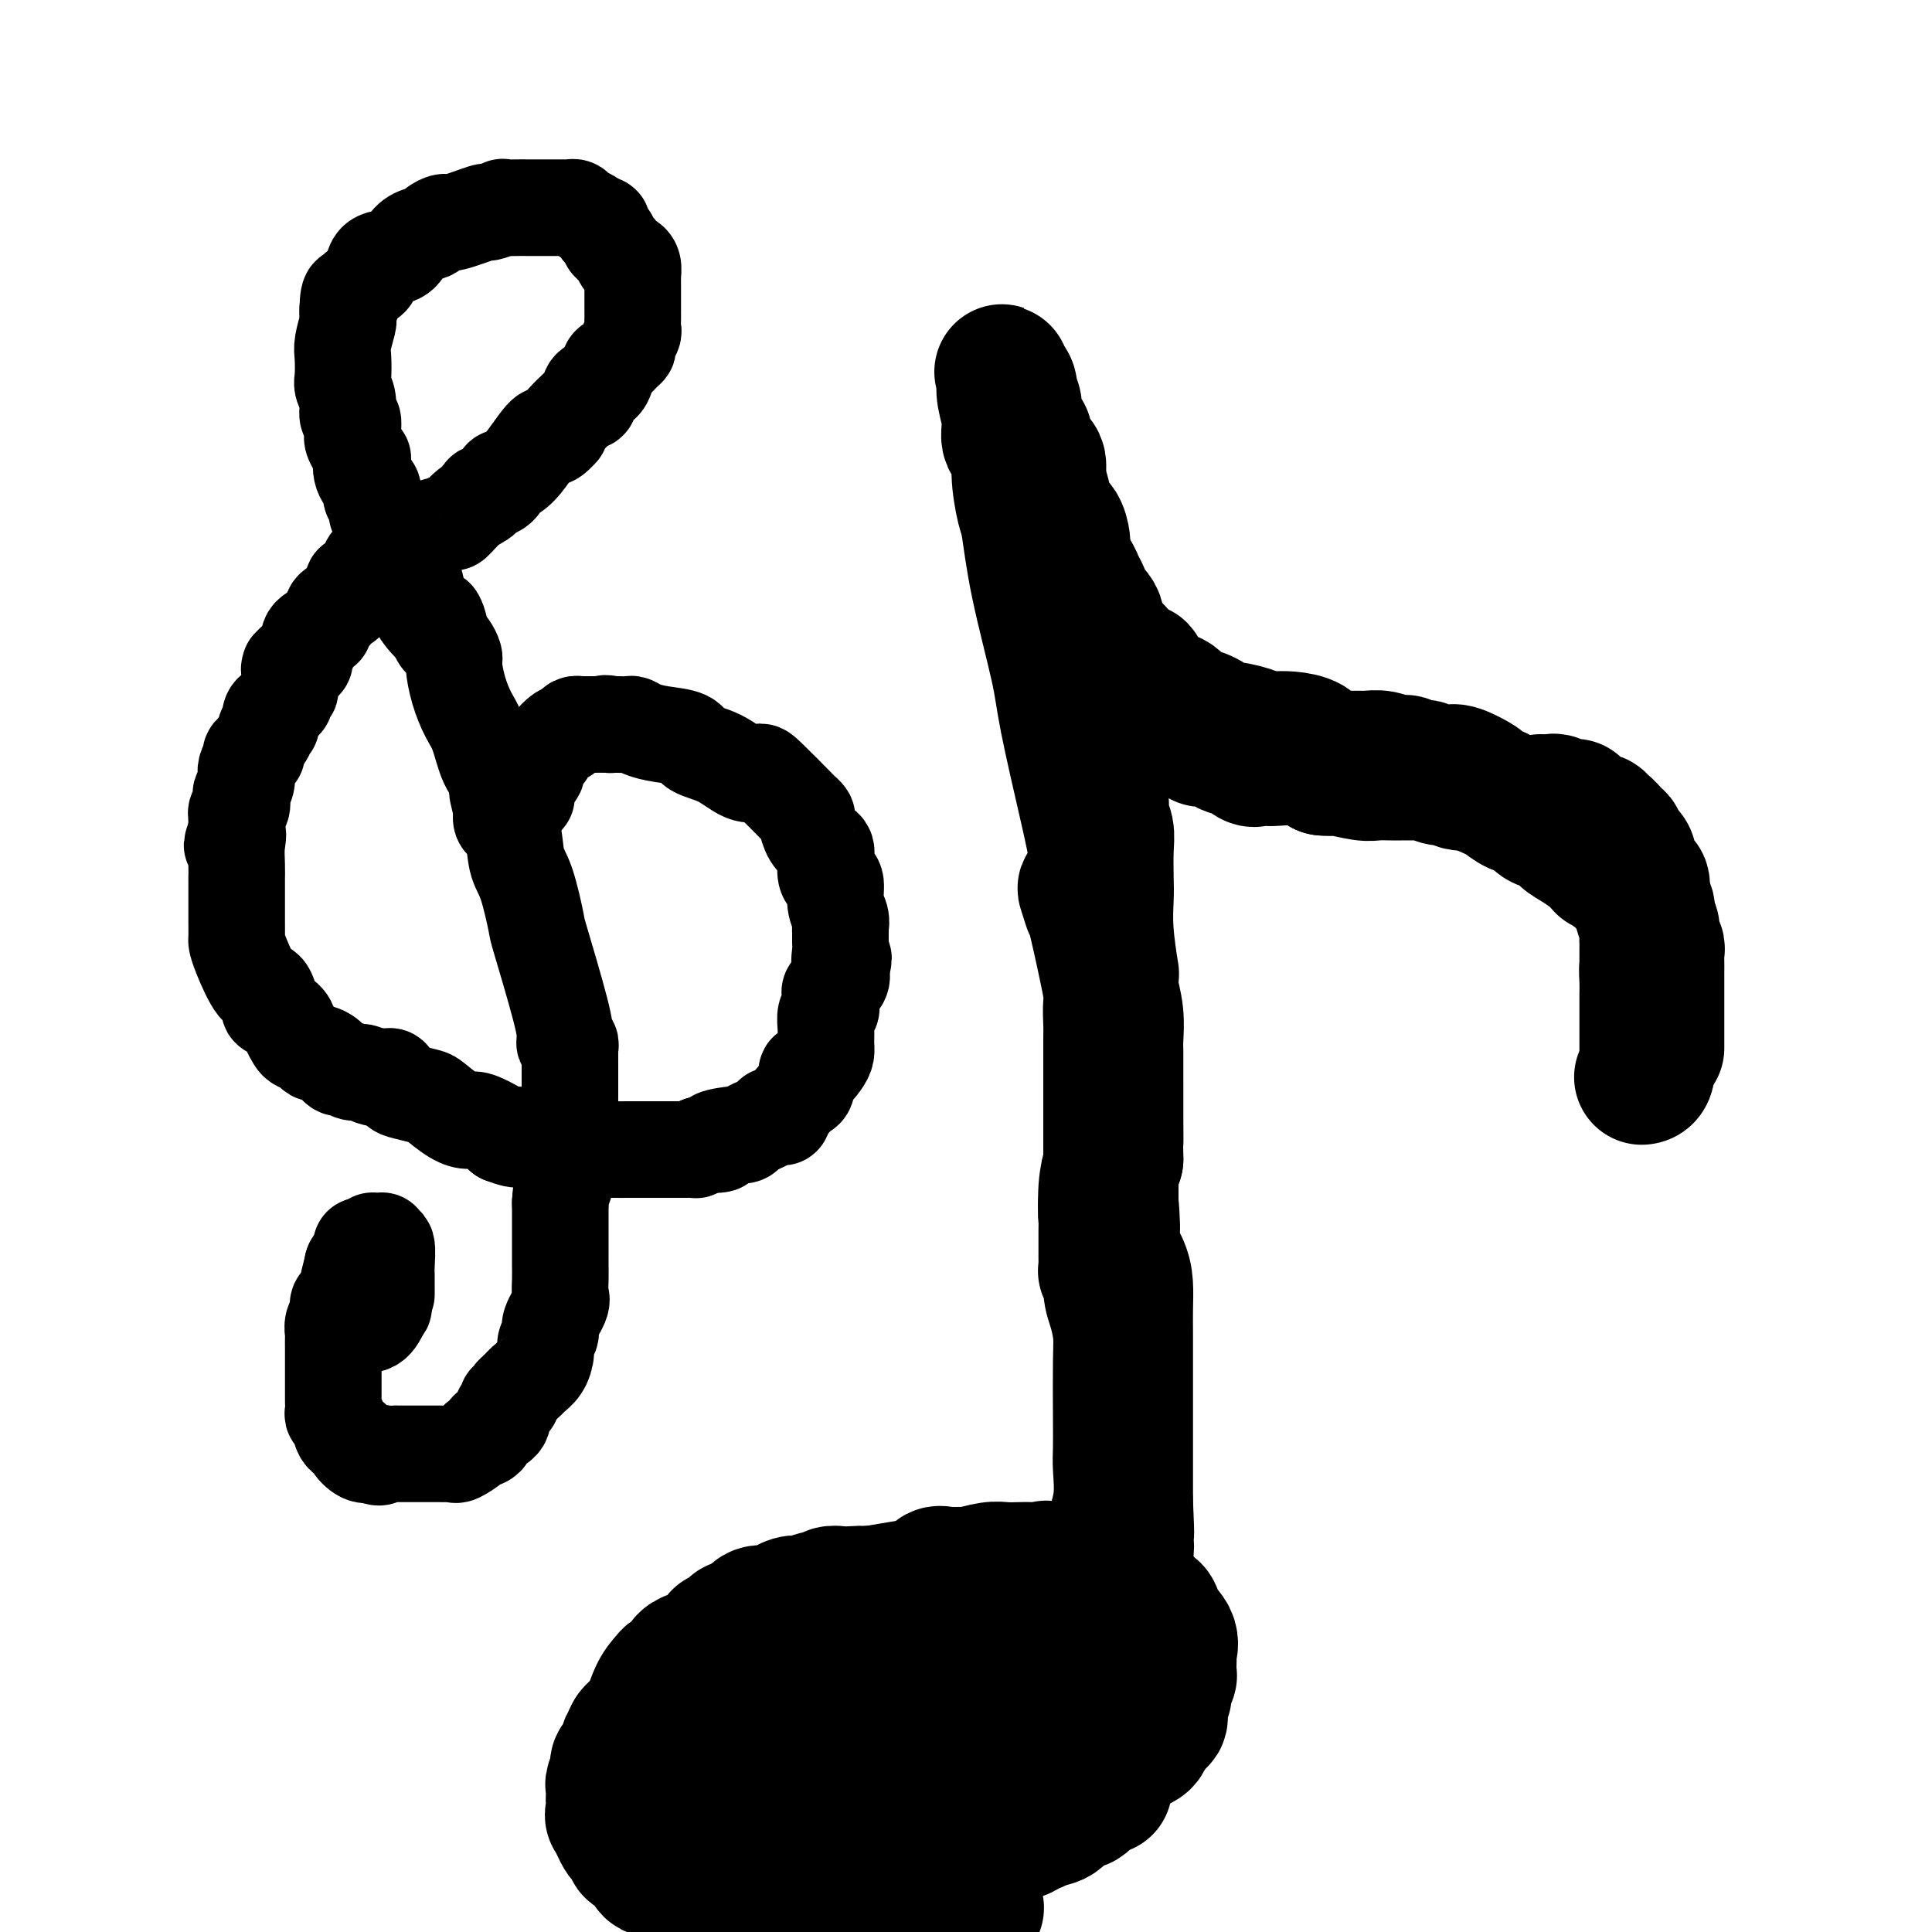
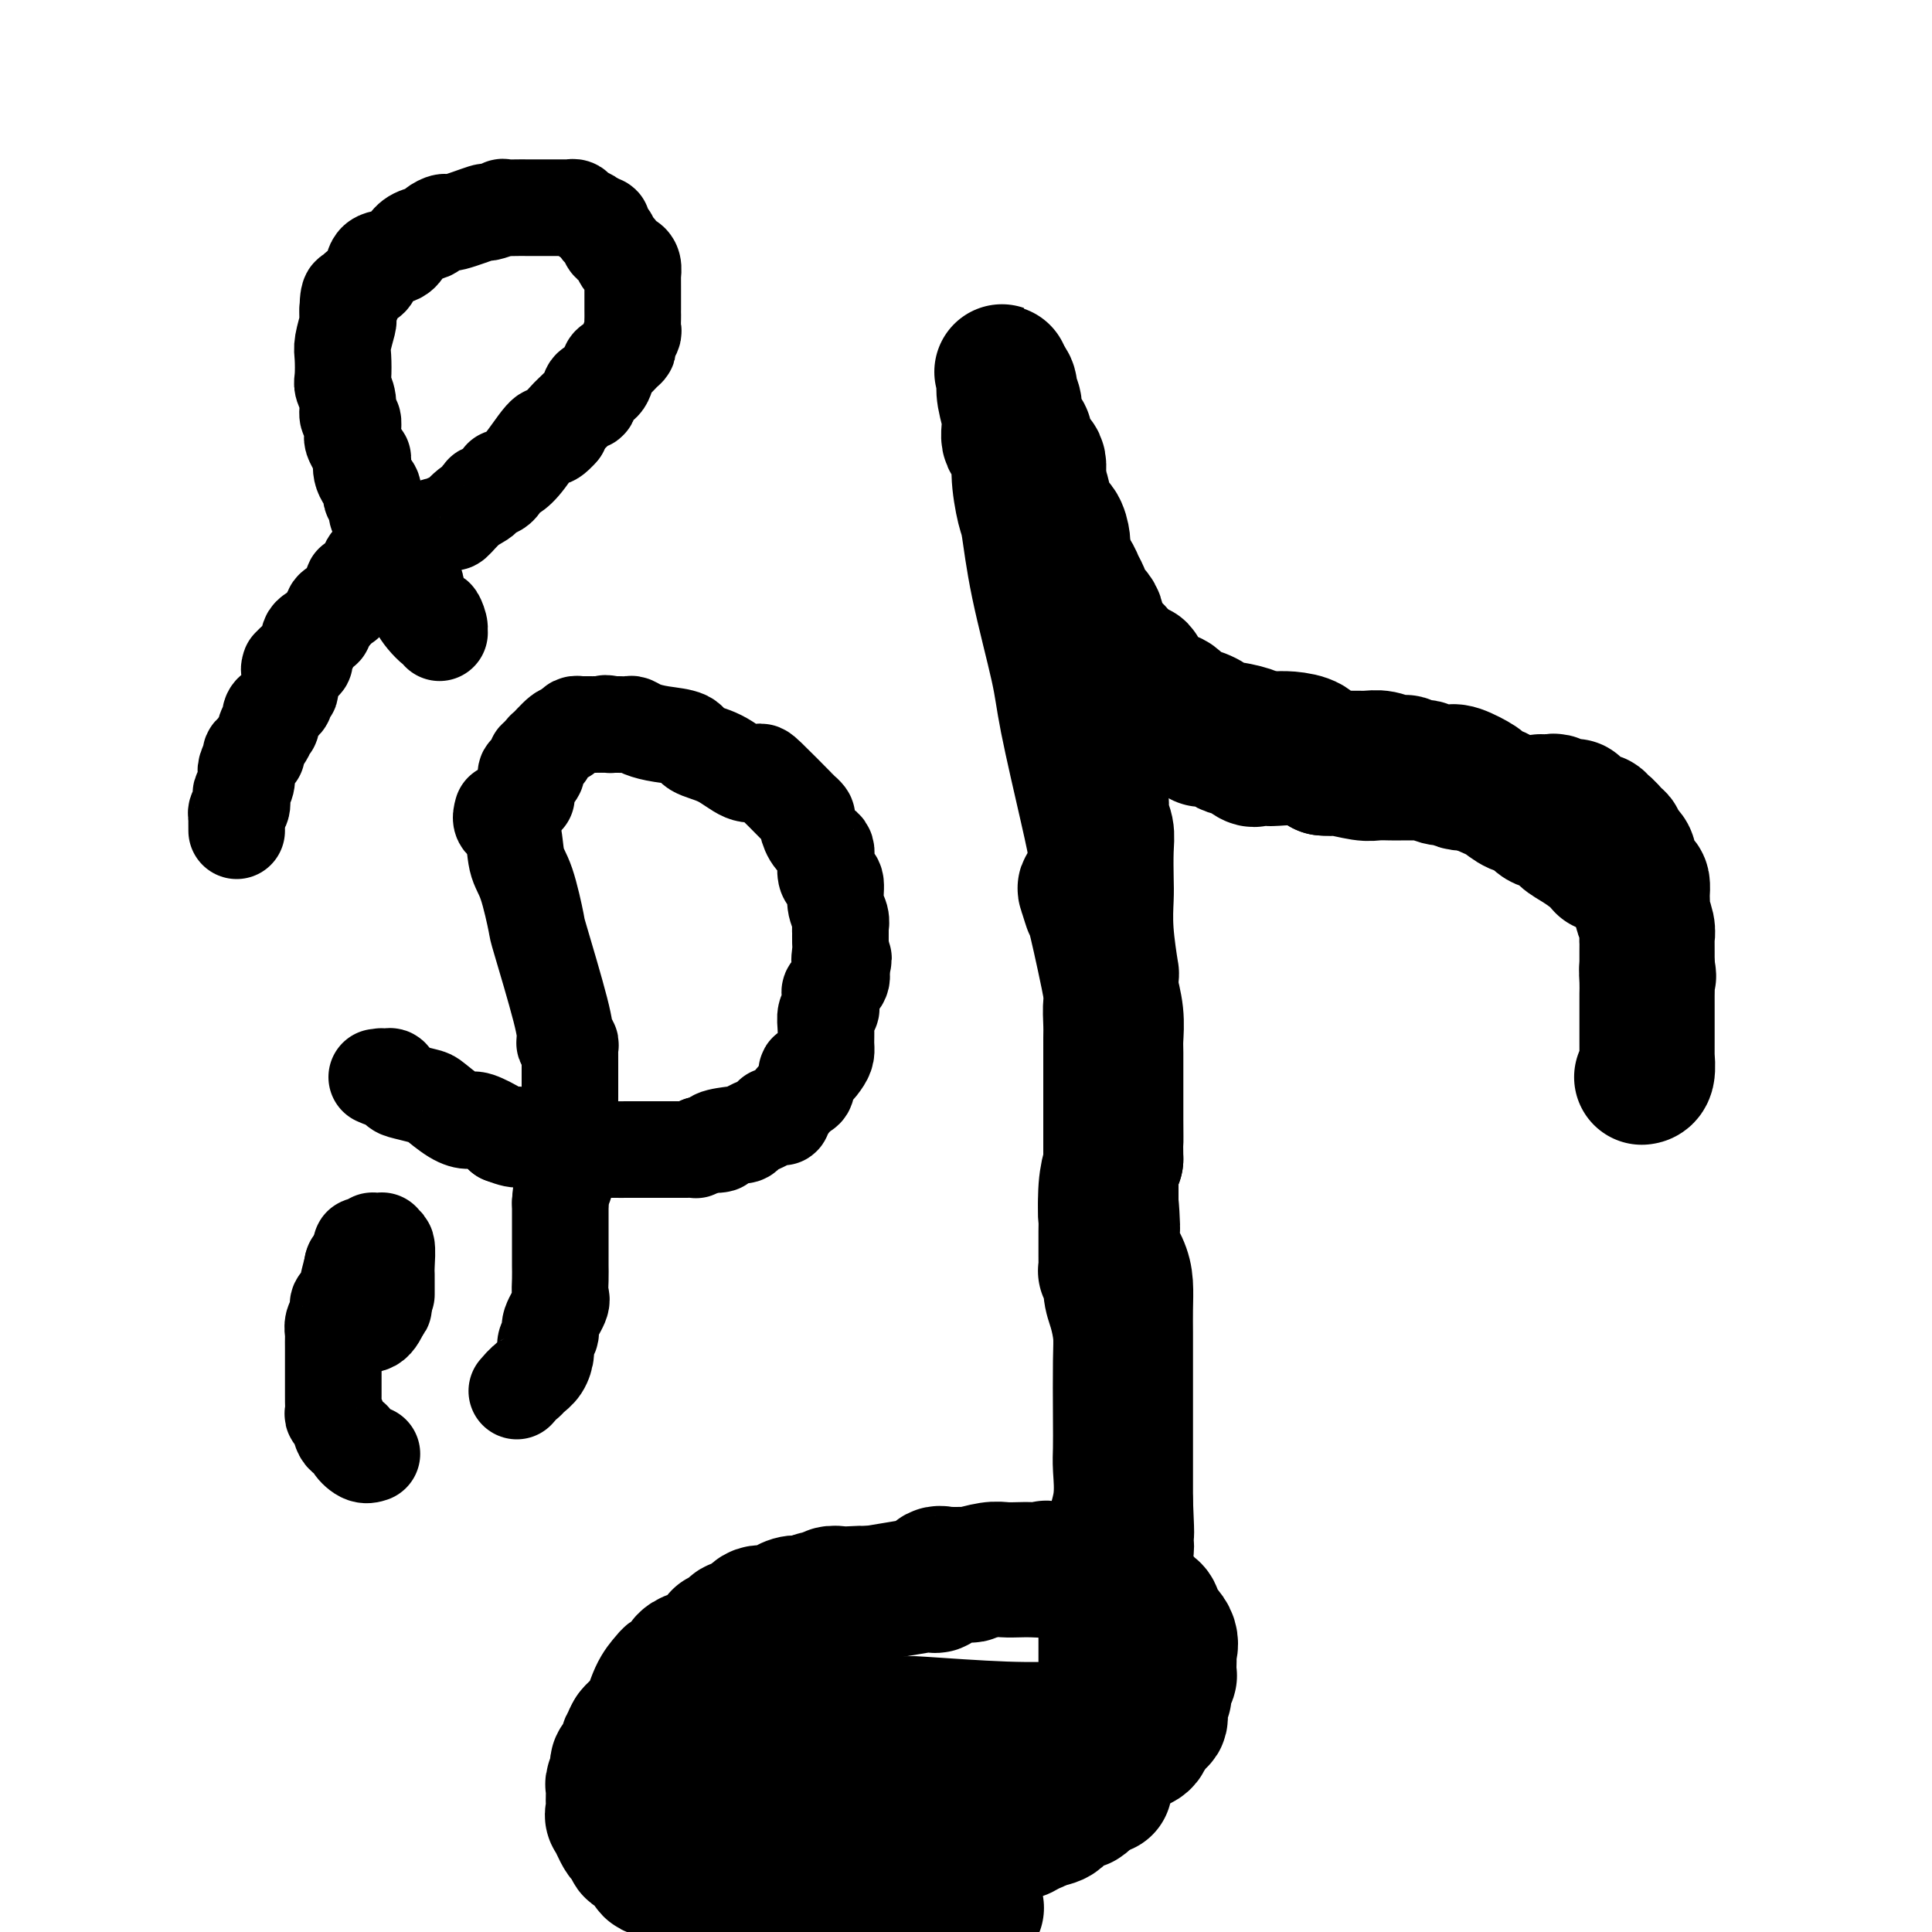
<svg xmlns="http://www.w3.org/2000/svg" viewBox="0 0 400 400" version="1.1">
  <g fill="none" stroke="#000000" stroke-width="28" stroke-linecap="round" stroke-linejoin="round">
-     <path d="M343,217c-0.000,-0.163 -0.000,-0.325 0,-1c0.000,-0.675 0.000,-1.862 0,-3c-0.000,-1.138 -0.000,-2.226 0,-3c0.000,-0.774 0.000,-1.232 0,-2c-0.000,-0.768 -0.000,-1.845 0,-3c0.000,-1.155 0.001,-2.389 0,-3c-0.001,-0.611 -0.004,-0.600 0,-1c0.004,-0.400 0.016,-1.210 0,-2c-0.016,-0.790 -0.061,-1.558 0,-2c0.061,-0.442 0.226,-0.556 0,-1c-0.226,-0.444 -0.844,-1.218 -1,-2c-0.156,-0.782 0.152,-1.572 0,-2c-0.152,-0.428 -0.762,-0.495 -1,-1c-0.238,-0.505 -0.105,-1.449 0,-2c0.105,-0.551 0.182,-0.711 0,-1c-0.182,-0.289 -0.623,-0.709 -1,-1c-0.377,-0.291 -0.692,-0.455 -1,-1c-0.308,-0.545 -0.610,-1.472 -1,-2c-0.390,-0.528 -0.867,-0.657 -1,-1c-0.133,-0.343 0.080,-0.900 0,-1c-0.080,-0.100 -0.451,0.257 -1,0c-0.549,-0.257 -1.274,-1.129 -2,-2" />
    <path d="M334,180c-1.838,-2.683 -1.933,-1.391 -2,-1c-0.067,0.391 -0.105,-0.118 -1,-1c-0.895,-0.882 -2.648,-2.138 -4,-3c-1.352,-0.862 -2.304,-1.329 -3,-2c-0.696,-0.671 -1.135,-1.546 -2,-2c-0.865,-0.454 -2.157,-0.489 -3,-1c-0.843,-0.511 -1.239,-1.499 -2,-2c-0.761,-0.501 -1.889,-0.514 -3,-1c-1.111,-0.486 -2.206,-1.444 -3,-2c-0.794,-0.556 -1.287,-0.710 -2,-1c-0.713,-0.290 -1.645,-0.718 -2,-1c-0.355,-0.282 -0.131,-0.419 -1,-1c-0.869,-0.581 -2.830,-1.606 -4,-2c-1.170,-0.394 -1.548,-0.157 -2,0c-0.452,0.157 -0.976,0.235 -2,0c-1.024,-0.235 -2.546,-0.781 -3,-1c-0.454,-0.219 0.160,-0.110 0,0c-0.160,0.110 -1.096,0.222 -2,0c-0.904,-0.222 -1.778,-0.777 -2,-1c-0.222,-0.223 0.208,-0.112 0,0c-0.208,0.112 -1.054,0.227 -2,0c-0.946,-0.227 -1.990,-0.795 -3,-1c-1.010,-0.205 -1.984,-0.047 -3,0c-1.016,0.047 -2.074,-0.015 -3,0c-0.926,0.015 -1.719,0.109 -3,0c-1.281,-0.109 -3.050,-0.422 -4,-1c-0.950,-0.578 -1.079,-1.423 -2,-2c-0.921,-0.577 -2.633,-0.886 -4,-1c-1.367,-0.114 -2.391,-0.033 -3,0c-0.609,0.033 -0.805,0.016 -1,0" />
    <path d="M263,153c-6.719,-1.241 -4.018,-0.845 -4,-1c0.018,-0.155 -2.647,-0.862 -4,-1c-1.353,-0.138 -1.392,0.291 -2,0c-0.608,-0.291 -1.784,-1.303 -3,-2c-1.216,-0.697 -2.472,-1.081 -3,-1c-0.528,0.081 -0.329,0.626 -1,0c-0.671,-0.626 -2.212,-2.425 -3,-3c-0.788,-0.575 -0.823,0.073 -1,0c-0.177,-0.073 -0.495,-0.868 -1,-1c-0.505,-0.132 -1.195,0.400 -2,0c-0.805,-0.400 -1.724,-1.731 -2,-2c-0.276,-0.269 0.091,0.526 0,0c-0.091,-0.526 -0.640,-2.372 -1,-3c-0.360,-0.628 -0.531,-0.036 -1,0c-0.469,0.036 -1.234,-0.482 -2,-1" />
    <path d="M233,138c-2.361,-1.675 -1.264,-0.863 -1,-1c0.264,-0.137 -0.305,-1.223 -1,-2c-0.695,-0.777 -1.514,-1.246 -2,-2c-0.486,-0.754 -0.637,-1.793 -1,-2c-0.363,-0.207 -0.937,0.418 -1,0c-0.063,-0.418 0.386,-1.879 0,-3c-0.386,-1.121 -1.608,-1.900 -2,-2c-0.392,-0.100 0.047,0.480 0,0c-0.047,-0.480 -0.580,-2.020 -1,-3c-0.420,-0.980 -0.727,-1.400 -1,-2c-0.273,-0.600 -0.511,-1.380 -1,-2c-0.489,-0.620 -1.227,-1.079 -2,-3c-0.773,-1.921 -1.580,-5.305 -2,-7c-0.420,-1.695 -0.452,-1.701 -1,-2c-0.548,-0.299 -1.613,-0.893 -2,-2c-0.387,-1.107 -0.097,-2.728 0,-4c0.097,-1.272 0.001,-2.194 0,-3c-0.001,-0.806 0.092,-1.497 0,-2c-0.092,-0.503 -0.368,-0.817 -1,-1c-0.632,-0.183 -1.618,-0.235 -2,-1c-0.382,-0.765 -0.159,-2.245 0,-3c0.159,-0.755 0.254,-0.786 0,-1c-0.254,-0.214 -0.856,-0.612 -1,-1c-0.144,-0.388 0.172,-0.768 0,-1c-0.172,-0.232 -0.830,-0.318 -1,-1c-0.170,-0.682 0.148,-1.962 0,-3c-0.148,-1.038 -0.761,-1.835 -1,-2c-0.239,-0.165 -0.103,0.302 0,0c0.103,-0.302 0.172,-1.372 0,-2c-0.172,-0.628 -0.586,-0.814 -1,-1" />
    <path d="M208,79c-1.088,-3.991 -0.308,-0.968 0,0c0.308,0.968 0.143,-0.118 0,0c-0.143,0.118 -0.263,1.441 0,3c0.263,1.559 0.911,3.352 1,5c0.089,1.648 -0.380,3.149 0,4c0.380,0.851 1.608,1.053 2,2c0.392,0.947 -0.053,2.639 0,5c0.053,2.361 0.603,5.389 1,7c0.397,1.611 0.641,1.803 1,4c0.359,2.197 0.832,6.397 2,12c1.168,5.603 3.031,12.609 4,17c0.969,4.391 1.043,6.167 2,11c0.957,4.833 2.796,12.724 4,18c1.204,5.276 1.773,7.936 2,10c0.227,2.064 0.114,3.532 0,5" />
    <path d="M227,182c2.908,15.812 0.678,3.842 0,0c-0.678,-3.842 0.197,0.443 0,2c-0.197,1.557 -1.467,0.387 -2,0c-0.533,-0.387 -0.329,0.008 0,1c0.329,0.992 0.782,2.581 1,3c0.218,0.419 0.202,-0.331 1,3c0.798,3.331 2.410,10.743 3,14c0.590,3.257 0.158,2.358 0,3c-0.158,0.642 -0.042,2.823 0,4c0.042,1.177 0.011,1.348 0,3c-0.011,1.652 -0.003,4.786 0,6c0.003,1.214 0.001,0.509 0,2c-0.001,1.491 -0.000,5.177 0,8c0.000,2.823 0.000,4.784 0,6c-0.000,1.216 -0.000,1.687 0,3c0.000,1.313 0.000,3.469 0,5c-0.000,1.531 -0.000,2.437 0,3c0.000,0.563 0.000,0.781 0,1" />
    <path d="M230,249c0.524,10.368 0.336,2.788 0,0c-0.336,-2.788 -0.818,-0.783 -1,0c-0.182,0.783 -0.062,0.346 0,0c0.062,-0.346 0.067,-0.600 0,0c-0.067,0.600 -0.208,2.054 0,3c0.208,0.946 0.763,1.385 1,2c0.237,0.615 0.154,1.405 0,2c-0.154,0.595 -0.381,0.994 0,2c0.381,1.006 1.370,2.619 2,4c0.630,1.381 0.901,2.530 1,4c0.099,1.470 0.027,3.260 0,5c-0.027,1.740 -0.007,3.429 0,5c0.007,1.571 0.002,3.022 0,4c-0.002,0.978 -0.001,1.481 0,3c0.001,1.519 0.000,4.055 0,6c-0.000,1.945 -0.000,3.301 0,4c0.000,0.699 0.000,0.743 0,2c-0.000,1.257 -0.000,3.729 0,5c0.000,1.271 0.000,1.341 0,2c-0.000,0.659 -0.000,1.908 0,3c0.000,1.092 0.000,2.026 0,3c-0.000,0.974 -0.000,1.987 0,3" />
    <path d="M233,311c0.462,10.430 0.116,5.505 0,4c-0.116,-1.505 -0.002,0.412 0,2c0.002,1.588 -0.107,2.849 0,3c0.107,0.151 0.431,-0.808 0,2c-0.431,2.808 -1.618,9.381 -2,13c-0.382,3.619 0.041,4.282 0,6c-0.041,1.718 -0.547,4.492 -1,6c-0.453,1.508 -0.853,1.751 -1,3c-0.147,1.249 -0.039,3.504 0,5c0.039,1.496 0.011,2.233 0,3c-0.011,0.767 -0.003,1.564 0,2c0.003,0.436 0.001,0.511 0,1c-0.001,0.489 -0.000,1.393 0,2c0.000,0.607 0.000,0.917 0,1c-0.000,0.083 -0.000,-0.060 0,0c0.000,0.060 0.000,0.324 0,1c-0.000,0.676 -0.000,1.765 0,2c0.000,0.235 0.000,-0.382 0,-1" />
    <path d="M229,366c-0.619,8.331 -0.166,1.659 0,-1c0.166,-2.659 0.044,-1.306 0,-1c-0.044,0.306 -0.012,-0.435 0,-1c0.012,-0.565 0.003,-0.954 0,-4c-0.003,-3.046 -0.001,-8.750 0,-11c0.001,-2.250 0.000,-1.046 0,-2c-0.000,-0.954 -0.000,-4.067 0,-6c0.000,-1.933 0.000,-2.686 0,-3c-0.000,-0.314 -0.000,-0.190 0,-1c0.000,-0.810 0.000,-2.556 0,-3c-0.000,-0.444 -0.000,0.414 0,0c0.000,-0.414 0.000,-2.100 0,-3c-0.000,-0.900 -0.000,-1.015 0,-1c0.000,0.015 0.000,0.159 0,0c-0.000,-0.159 -0.000,-0.620 0,-1c0.000,-0.380 0.000,-0.680 0,-1c-0.000,-0.320 -0.000,-0.660 0,-1" />
    <path d="M229,326c-0.028,-6.440 -0.099,-2.542 0,-2c0.099,0.542 0.366,-2.274 1,-5c0.634,-2.726 1.634,-5.362 2,-8c0.366,-2.638 0.099,-5.278 0,-7c-0.099,-1.722 -0.029,-2.526 0,-4c0.029,-1.474 0.018,-3.618 0,-7c-0.018,-3.382 -0.042,-8.003 0,-11c0.042,-2.997 0.151,-4.369 0,-6c-0.151,-1.631 -0.562,-3.522 -1,-5c-0.438,-1.478 -0.902,-2.543 -1,-4c-0.098,-1.457 0.170,-3.308 0,-4c-0.170,-0.692 -0.778,-0.227 -1,0c-0.222,0.227 -0.059,0.216 0,0c0.059,-0.216 0.015,-0.636 0,-1c-0.015,-0.364 -0.001,-0.672 0,-2c0.001,-1.328 -0.011,-3.676 0,-5c0.011,-1.324 0.044,-1.623 0,-3c-0.044,-1.377 -0.166,-3.832 0,-6c0.166,-2.168 0.619,-4.048 1,-5c0.381,-0.952 0.691,-0.976 1,-1" />
    <path d="M231,240c-0.155,-11.680 -0.041,-5.381 0,-4c0.041,1.381 0.011,-2.156 0,-4c-0.011,-1.844 -0.002,-1.997 0,-3c0.002,-1.003 -0.003,-2.858 0,-5c0.003,-2.142 0.015,-4.573 0,-6c-0.015,-1.427 -0.057,-1.850 0,-3c0.057,-1.150 0.211,-3.029 0,-5c-0.211,-1.971 -0.789,-4.036 -1,-5c-0.211,-0.964 -0.056,-0.826 0,-1c0.056,-0.174 0.011,-0.659 0,-1c-0.011,-0.341 0.011,-0.538 0,-1c-0.011,-0.462 -0.055,-1.188 0,-1c0.055,0.188 0.211,1.289 0,0c-0.211,-1.289 -0.787,-4.967 -1,-8c-0.213,-3.033 -0.061,-5.421 0,-7c0.061,-1.579 0.031,-2.351 0,-4c-0.031,-1.649 -0.064,-4.177 0,-6c0.064,-1.823 0.223,-2.942 0,-4c-0.223,-1.058 -0.829,-2.054 -1,-3c-0.171,-0.946 0.094,-1.842 0,-3c-0.094,-1.158 -0.547,-2.579 -1,-4" />
    <path d="M227,162c-0.621,-12.202 -0.174,-3.707 0,-1c0.174,2.707 0.076,-0.373 0,-2c-0.076,-1.627 -0.129,-1.801 0,-2c0.129,-0.199 0.441,-0.424 0,-1c-0.441,-0.576 -1.635,-1.502 -2,-3c-0.365,-1.498 0.098,-3.566 0,-5c-0.098,-1.434 -0.759,-2.234 -1,-4c-0.241,-1.766 -0.064,-4.497 0,-6c0.064,-1.503 0.013,-1.777 0,-3c-0.013,-1.223 0.012,-3.395 0,-4c-0.012,-0.605 -0.060,0.356 0,0c0.060,-0.356 0.227,-2.030 0,-3c-0.227,-0.970 -0.848,-1.237 -1,-2c-0.152,-0.763 0.166,-2.023 0,-3c-0.166,-0.977 -0.815,-1.672 -1,-2c-0.185,-0.328 0.094,-0.290 0,-1c-0.094,-0.710 -0.561,-2.167 -1,-3c-0.439,-0.833 -0.852,-1.042 -1,-1c-0.148,0.042 -0.032,0.337 0,0c0.032,-0.337 -0.019,-1.304 0,-2c0.019,-0.696 0.107,-1.120 0,-2c-0.107,-0.880 -0.410,-2.217 -1,-3c-0.590,-0.783 -1.466,-1.013 -2,-2c-0.534,-0.987 -0.725,-2.731 -1,-4c-0.275,-1.269 -0.634,-2.062 -1,-3c-0.366,-0.938 -0.739,-2.019 -1,-3c-0.261,-0.981 -0.410,-1.861 -1,-3c-0.590,-1.139 -1.620,-2.537 -2,-3c-0.380,-0.463 -0.108,0.011 0,0c0.108,-0.011 0.054,-0.505 0,-1" />
    <path d="M211,90c-1.856,-5.121 -0.495,-1.423 0,0c0.495,1.423 0.125,0.572 0,1c-0.125,0.428 -0.005,2.133 0,3c0.005,0.867 -0.104,0.894 0,2c0.104,1.106 0.421,3.292 1,5c0.579,1.708 1.419,2.938 2,4c0.581,1.062 0.901,1.956 1,3c0.099,1.044 -0.024,2.239 1,4c1.024,1.761 3.194,4.088 4,5c0.806,0.912 0.247,0.410 0,1c-0.247,0.590 -0.182,2.274 0,3c0.182,0.726 0.482,0.495 1,1c0.518,0.505 1.256,1.748 2,3c0.744,1.252 1.495,2.515 2,3c0.505,0.485 0.763,0.194 1,1c0.237,0.806 0.452,2.710 1,4c0.548,1.290 1.428,1.965 2,2c0.572,0.035 0.836,-0.571 1,0c0.164,0.571 0.228,2.317 1,3c0.772,0.683 2.252,0.302 3,1c0.748,0.698 0.764,2.474 1,3c0.236,0.526 0.692,-0.199 1,0c0.308,0.199 0.468,1.323 1,2c0.532,0.677 1.438,0.908 2,1c0.562,0.092 0.781,0.046 1,0" />
    <path d="M240,145c3.436,4.340 2.025,3.191 2,3c-0.025,-0.191 1.335,0.576 2,1c0.665,0.424 0.634,0.505 1,1c0.366,0.495 1.129,1.403 2,2c0.871,0.597 1.848,0.882 2,1c0.152,0.118 -0.522,0.068 0,0c0.522,-0.068 2.242,-0.154 3,0c0.758,0.154 0.556,0.549 1,1c0.444,0.451 1.534,0.958 2,1c0.466,0.042 0.310,-0.381 1,0c0.690,0.381 2.228,1.566 3,2c0.772,0.434 0.780,0.117 1,0c0.220,-0.117 0.653,-0.033 1,0c0.347,0.033 0.610,0.014 1,0c0.390,-0.014 0.909,-0.024 1,0c0.091,0.024 -0.245,0.084 1,0c1.245,-0.084 4.070,-0.310 6,0c1.930,0.310 2.965,1.155 4,2" />
    <path d="M274,159c2.734,0.249 2.069,-0.130 3,0c0.931,0.130 3.458,0.767 5,1c1.542,0.233 2.100,0.062 3,0c0.900,-0.062 2.143,-0.016 3,0c0.857,0.016 1.328,0.003 2,0c0.672,-0.003 1.544,0.003 2,0c0.456,-0.003 0.494,-0.015 1,0c0.506,0.015 1.479,0.055 2,0c0.521,-0.055 0.591,-0.207 1,0c0.409,0.207 1.157,0.774 2,1c0.843,0.226 1.781,0.113 2,0c0.219,-0.113 -0.282,-0.226 0,0c0.282,0.226 1.345,0.792 2,1c0.655,0.208 0.901,0.060 1,0c0.099,-0.060 0.049,-0.030 0,0" />
    <path d="M319,166c0.748,0.030 1.497,0.061 2,0c0.503,-0.061 0.761,-0.213 1,0c0.239,0.213 0.458,0.791 1,1c0.542,0.209 1.406,0.049 2,0c0.594,-0.049 0.918,0.011 1,0c0.082,-0.011 -0.079,-0.095 0,0c0.079,0.095 0.399,0.370 1,1c0.601,0.630 1.484,1.617 2,2c0.516,0.383 0.667,0.162 1,0c0.333,-0.162 0.849,-0.265 1,0c0.151,0.265 -0.064,0.898 0,1c0.064,0.102 0.408,-0.328 1,0c0.592,0.328 1.434,1.415 2,2c0.566,0.585 0.856,0.668 1,1c0.144,0.332 0.142,0.913 0,1c-0.142,0.087 -0.424,-0.320 0,0c0.424,0.320 1.553,1.366 2,2c0.447,0.634 0.211,0.856 0,1c-0.211,0.144 -0.396,0.208 0,1c0.396,0.792 1.374,2.310 2,3c0.626,0.690 0.899,0.550 1,1c0.101,0.450 0.031,1.489 0,2c-0.031,0.511 -0.022,0.494 0,1c0.022,0.506 0.059,1.535 0,2c-0.059,0.465 -0.212,0.364 0,1c0.212,0.636 0.789,2.007 1,3c0.211,0.993 0.057,1.606 0,2c-0.057,0.394 -0.015,0.568 0,1c0.015,0.432 0.004,1.124 0,2c-0.004,0.876 -0.002,1.938 0,3" />
    <path d="M341,200c0.619,3.707 0.166,1.476 0,1c-0.166,-0.476 -0.044,0.804 0,2c0.044,1.196 0.012,2.308 0,3c-0.012,0.692 -0.003,0.963 0,2c0.003,1.037 0.002,2.838 0,4c-0.002,1.162 -0.004,1.684 0,3c0.004,1.316 0.015,3.424 0,4c-0.015,0.576 -0.057,-0.382 0,0c0.057,0.382 0.211,2.102 0,3c-0.211,0.898 -0.789,0.973 -1,1c-0.211,0.027 -0.057,0.007 0,0c0.057,-0.007 0.016,-0.002 0,0c-0.016,0.002 -0.008,0.001 0,0" />
    <path d="M236,343c-1.250,0.000 -2.500,0.000 -3,0c-0.500,0.000 -0.250,0.000 0,0" />
-     <path d="M224,341c-1.540,-0.868 -3.079,-1.735 -4,-2c-0.921,-0.265 -1.223,0.074 -2,0c-0.777,-0.074 -2.028,-0.560 -3,-1c-0.972,-0.440 -1.664,-0.835 -2,-1c-0.336,-0.165 -0.315,-0.101 -1,0c-0.685,0.101 -2.076,0.237 -3,0c-0.924,-0.237 -1.382,-0.848 -3,-1c-1.618,-0.152 -4.397,0.155 -6,0c-1.603,-0.155 -2.030,-0.773 -3,-1c-0.970,-0.227 -2.482,-0.062 -4,0c-1.518,0.062 -3.041,0.020 -5,0c-1.959,-0.020 -4.354,-0.019 -6,0c-1.646,0.019 -2.542,0.054 -3,0c-0.458,-0.054 -0.476,-0.199 -1,0c-0.524,0.199 -1.553,0.740 -3,1c-1.447,0.260 -3.313,0.239 -4,0c-0.687,-0.239 -0.195,-0.694 -1,0c-0.805,0.694 -2.907,2.538 -4,3c-1.093,0.462 -1.176,-0.457 -2,0c-0.824,0.457 -2.390,2.291 -3,3c-0.610,0.709 -0.266,0.292 -1,1c-0.734,0.708 -2.547,2.542 -4,4c-1.453,1.458 -2.548,2.541 -3,3c-0.452,0.459 -0.262,0.293 -1,1c-0.738,0.707 -2.404,2.287 -3,3c-0.596,0.713 -0.121,0.558 0,1c0.121,0.442 -0.112,1.479 -1,2c-0.888,0.521 -2.431,0.525 -3,1c-0.569,0.475 -0.162,1.421 0,2c0.162,0.579 0.081,0.789 0,1" />
    <path d="M145,361c-2.641,3.054 -1.244,1.188 -1,1c0.244,-0.188 -0.667,1.301 -1,2c-0.333,0.699 -0.089,0.608 0,1c0.089,0.392 0.023,1.269 0,2c-0.023,0.731 -0.001,1.318 0,2c0.001,0.682 -0.018,1.460 0,2c0.018,0.540 0.072,0.843 0,1c-0.072,0.157 -0.270,0.168 0,1c0.270,0.832 1.009,2.485 1,3c-0.009,0.515 -0.767,-0.110 0,0c0.767,0.110 3.060,0.954 5,2c1.940,1.046 3.528,2.294 4,3c0.472,0.706 -0.173,0.869 3,2c3.173,1.131 10.162,3.231 13,4c2.838,0.769 1.523,0.206 2,0c0.477,-0.206 2.745,-0.055 4,0c1.255,0.055 1.497,0.015 2,0c0.503,-0.015 1.266,-0.004 2,0c0.734,0.004 1.438,0.001 2,0c0.562,-0.001 0.983,0.001 2,0c1.017,-0.001 2.629,-0.003 3,0c0.371,0.003 -0.499,0.013 0,0c0.499,-0.013 2.369,-0.049 3,0c0.631,0.049 0.024,0.185 1,0c0.976,-0.185 3.535,-0.689 5,-1c1.465,-0.311 1.834,-0.429 3,-1c1.166,-0.571 3.127,-1.596 4,-2c0.873,-0.404 0.658,-0.186 1,0c0.342,0.186 1.241,0.339 2,0c0.759,-0.339 1.380,-1.169 2,-2" />
    <path d="M207,381c2.996,-1.166 1.485,-1.082 1,-1c-0.485,0.082 0.056,0.163 1,0c0.944,-0.163 2.292,-0.570 3,-1c0.708,-0.430 0.777,-0.884 1,-1c0.223,-0.116 0.600,0.105 1,0c0.400,-0.105 0.824,-0.535 1,-1c0.176,-0.465 0.104,-0.966 0,-1c-0.104,-0.034 -0.239,0.399 0,0c0.239,-0.399 0.851,-1.629 1,-2c0.149,-0.371 -0.166,0.119 0,0c0.166,-0.119 0.814,-0.846 1,-1c0.186,-0.154 -0.090,0.266 0,0c0.090,-0.266 0.546,-1.219 1,-2c0.454,-0.781 0.905,-1.392 1,-2c0.095,-0.608 -0.167,-1.214 0,-2c0.167,-0.786 0.762,-1.752 1,-2c0.238,-0.248 0.120,0.222 0,0c-0.120,-0.222 -0.242,-1.134 0,-2c0.242,-0.866 0.849,-1.685 1,-2c0.151,-0.315 -0.153,-0.127 0,0c0.153,0.127 0.765,0.192 1,0c0.235,-0.192 0.094,-0.640 0,-1c-0.094,-0.360 -0.141,-0.631 0,-1c0.141,-0.369 0.471,-0.835 0,-1c-0.471,-0.165 -1.742,-0.031 -2,0c-0.258,0.031 0.498,-0.043 -1,0c-1.498,0.043 -5.249,0.204 -11,0c-5.751,-0.204 -13.500,-0.773 -17,-1c-3.500,-0.227 -2.750,-0.114 -2,0" />
    <path d="M189,357c-6.061,-0.155 -4.715,-0.041 -5,0c-0.285,0.041 -2.203,0.011 -3,0c-0.797,-0.011 -0.473,-0.003 -1,0c-0.527,0.003 -1.905,0.001 -3,0c-1.095,-0.001 -1.907,-0.000 -2,0c-0.093,0.000 0.532,-0.000 0,0c-0.532,0.000 -2.222,0.000 -3,0c-0.778,-0.000 -0.645,-0.001 -1,0c-0.355,0.001 -1.198,0.004 -2,0c-0.802,-0.004 -1.563,-0.015 -2,0c-0.437,0.015 -0.551,0.056 -1,0c-0.449,-0.056 -1.232,-0.208 -2,0c-0.768,0.208 -1.520,0.777 -2,1c-0.480,0.223 -0.688,0.101 -1,0c-0.312,-0.101 -0.728,-0.182 -1,0c-0.272,0.182 -0.400,0.626 -1,1c-0.600,0.374 -1.671,0.677 -2,1c-0.329,0.323 0.083,0.666 0,1c-0.083,0.334 -0.663,0.660 -1,1c-0.337,0.340 -0.433,0.695 -1,1c-0.567,0.305 -1.606,0.561 -2,1c-0.394,0.439 -0.144,1.061 0,1c0.144,-0.061 0.182,-0.805 0,0c-0.182,0.805 -0.585,3.157 -1,4c-0.415,0.843 -0.841,0.175 -1,0c-0.159,-0.175 -0.052,0.141 0,1c0.052,0.859 0.047,2.261 0,3c-0.047,0.739 -0.136,0.817 0,1c0.136,0.183 0.498,0.472 1,1c0.502,0.528 1.143,1.294 2,2c0.857,0.706 1.928,1.353 3,2" />
    <path d="M157,379c1.666,0.868 2.830,0.036 4,0c1.170,-0.036 2.346,0.722 5,1c2.654,0.278 6.787,0.074 9,0c2.213,-0.074 2.505,-0.020 4,0c1.495,0.020 4.193,0.005 7,0c2.807,-0.005 5.725,-0.001 7,0c1.275,0.001 0.909,-0.000 2,0c1.091,0.000 3.640,0.002 5,0c1.360,-0.002 1.530,-0.007 2,0c0.470,0.007 1.241,0.027 2,0c0.759,-0.027 1.506,-0.100 2,0c0.494,0.100 0.734,0.373 2,0c1.266,-0.373 3.556,-1.391 5,-2c1.444,-0.609 2.040,-0.808 3,-1c0.960,-0.192 2.285,-0.376 3,-1c0.715,-0.624 0.822,-1.687 1,-2c0.178,-0.313 0.428,0.124 1,0c0.572,-0.124 1.466,-0.808 2,-1c0.534,-0.192 0.708,0.109 1,0c0.292,-0.109 0.701,-0.629 1,-1c0.299,-0.371 0.488,-0.593 1,-1c0.512,-0.407 1.346,-1.001 2,-2c0.654,-0.999 1.128,-2.405 2,-4c0.872,-1.595 2.143,-3.379 3,-4c0.857,-0.621 1.302,-0.078 2,0c0.698,0.078 1.651,-0.309 2,-1c0.349,-0.691 0.094,-1.686 0,-2c-0.094,-0.314 -0.027,0.053 0,0c0.027,-0.053 0.013,-0.527 0,-1" />
    <path d="M237,357c2.270,-2.695 1.444,-1.433 1,-1c-0.444,0.433 -0.507,0.037 0,0c0.507,-0.037 1.585,0.286 2,0c0.415,-0.286 0.168,-1.181 0,-2c-0.168,-0.819 -0.255,-1.563 0,-2c0.255,-0.437 0.853,-0.568 1,-1c0.147,-0.432 -0.157,-1.167 0,-2c0.157,-0.833 0.773,-1.766 1,-2c0.227,-0.234 0.064,0.230 0,0c-0.064,-0.230 -0.028,-1.156 0,-2c0.028,-0.844 0.050,-1.608 0,-2c-0.050,-0.392 -0.170,-0.413 0,-1c0.170,-0.587 0.631,-1.739 0,-3c-0.631,-1.261 -2.355,-2.629 -3,-3c-0.645,-0.371 -0.211,0.255 0,0c0.211,-0.255 0.200,-1.391 0,-2c-0.200,-0.609 -0.587,-0.693 -1,-1c-0.413,-0.307 -0.852,-0.839 -1,-1c-0.148,-0.161 -0.007,0.049 0,0c0.007,-0.049 -0.121,-0.355 -1,-1c-0.879,-0.645 -2.510,-1.627 -3,-2c-0.490,-0.373 0.160,-0.137 0,0c-0.160,0.137 -1.128,0.177 -2,0c-0.872,-0.177 -1.646,-0.569 -2,-1c-0.354,-0.431 -0.289,-0.899 -1,-1c-0.711,-0.101 -2.199,0.165 -3,0c-0.801,-0.165 -0.913,-0.763 -1,-1c-0.087,-0.237 -0.147,-0.115 -1,0c-0.853,0.115 -2.499,0.223 -3,0c-0.501,-0.223 0.143,-0.778 0,-1c-0.143,-0.222 -1.071,-0.111 -2,0" />
    <path d="M218,325c-2.403,-0.619 -0.910,-0.167 -1,0c-0.090,0.167 -1.763,0.048 -3,0c-1.237,-0.048 -2.038,-0.027 -3,0c-0.962,0.027 -2.086,0.060 -3,0c-0.914,-0.060 -1.617,-0.212 -3,0c-1.383,0.212 -3.444,0.789 -4,1c-0.556,0.211 0.393,0.054 0,0c-0.393,-0.054 -2.129,-0.007 -3,0c-0.871,0.007 -0.879,-0.026 -1,0c-0.121,0.026 -0.357,0.111 -1,0c-0.643,-0.111 -1.693,-0.419 -2,0c-0.307,0.419 0.128,1.565 0,2c-0.128,0.435 -0.818,0.158 -1,0c-0.182,-0.158 0.143,-0.196 -1,0c-1.143,0.196 -3.755,0.628 -6,1c-2.245,0.372 -4.122,0.686 -6,1" />
    <path d="M180,330c-5.948,0.775 -1.816,0.212 -1,0c0.816,-0.212 -1.682,-0.072 -3,0c-1.318,0.072 -1.456,0.075 -2,0c-0.544,-0.075 -1.493,-0.230 -2,0c-0.507,0.230 -0.572,0.845 -1,1c-0.428,0.155 -1.219,-0.151 -2,0c-0.781,0.151 -1.553,0.757 -2,1c-0.447,0.243 -0.570,0.122 -1,0c-0.430,-0.122 -1.169,-0.245 -2,0c-0.831,0.245 -1.755,0.857 -2,1c-0.245,0.143 0.190,-0.182 0,0c-0.190,0.182 -1.006,0.870 -2,1c-0.994,0.130 -2.168,-0.297 -3,0c-0.832,0.297 -1.324,1.319 -2,2c-0.676,0.681 -1.538,1.022 -2,1c-0.462,-0.022 -0.526,-0.406 -1,0c-0.474,0.406 -1.358,1.600 -2,2c-0.642,0.400 -1.040,0.004 -1,0c0.040,-0.004 0.519,0.384 0,1c-0.519,0.616 -2.037,1.461 -3,2c-0.963,0.539 -1.372,0.771 -2,1c-0.628,0.229 -1.477,0.456 -2,1c-0.523,0.544 -0.721,1.406 -1,2c-0.279,0.594 -0.641,0.918 -1,1c-0.359,0.082 -0.716,-0.080 -1,0c-0.284,0.080 -0.496,0.403 -1,1c-0.504,0.597 -1.300,1.469 -2,3c-0.700,1.531 -1.304,3.720 -2,5c-0.696,1.280 -1.485,1.651 -2,2c-0.515,0.349 -0.758,0.674 -1,1" />
    <path d="M131,359c-1.632,2.777 -0.212,2.219 0,2c0.212,-0.219 -0.784,-0.101 -1,0c-0.216,0.101 0.349,0.183 0,1c-0.349,0.817 -1.610,2.369 -2,3c-0.390,0.631 0.092,0.342 0,1c-0.092,0.658 -0.757,2.264 -1,3c-0.243,0.736 -0.065,0.602 0,1c0.065,0.398 0.015,1.328 0,2c-0.015,0.672 0.003,1.085 0,1c-0.003,-0.085 -0.026,-0.669 0,0c0.026,0.669 0.102,2.593 0,3c-0.102,0.407 -0.383,-0.701 0,0c0.383,0.701 1.430,3.210 2,4c0.570,0.790 0.664,-0.141 1,0c0.336,0.141 0.915,1.352 1,2c0.085,0.648 -0.325,0.732 0,1c0.325,0.268 1.386,0.720 2,1c0.614,0.280 0.781,0.387 1,1c0.219,0.613 0.490,1.733 1,2c0.510,0.267 1.261,-0.320 2,0c0.739,0.320 1.468,1.548 2,2c0.532,0.452 0.866,0.129 1,0c0.134,-0.129 0.067,-0.065 0,0" />
    <path d="M140,390c0.890,0.423 1.780,0.845 2,1c0.220,0.155 -0.230,0.041 0,0c0.230,-0.041 1.139,-0.011 2,0c0.861,0.011 1.675,0.003 2,0c0.325,-0.003 0.163,-0.002 0,0" />
    <path d="M157,395c0.417,0.000 0.833,0.000 1,0c0.167,0.000 0.083,0.000 0,0" />
    <path d="M175,395c0.077,0.000 0.154,0.000 1,0c0.846,0.000 2.462,0.000 3,0c0.538,0.000 0.000,0.000 0,0c-0.000,0.000 0.538,0.000 1,0c0.462,0.000 0.846,0.000 1,0c0.154,0.000 0.077,0.000 0,0" />
    <path d="M181,395c0.000,0.000 0.100,0.100 0.1,0.1" />
    <path d="M181,395c0.000,0.000 0.100,0.100 0.1,0.1" />
    <path d="M181,395c0.000,0.000 0.100,0.100 0.1,0.1" />
    <path d="M184,395c0.967,0.000 1.935,0.000 3,0c1.065,0.000 2.228,0.000 4,0c1.772,0.000 4.153,0.000 5,0c0.847,0.000 0.161,0.000 1,0c0.839,0.000 3.204,0.000 4,0c0.796,0.000 0.022,0.000 0,0c-0.022,0.000 0.708,0.000 1,0c0.292,0.000 0.146,0.000 0,0" />
  </g>
  <g fill="none" stroke="#000000" stroke-width="20" stroke-linecap="round" stroke-linejoin="round">
    <path d="M78,264c-0.111,0.311 -0.222,0.622 0,1c0.222,0.378 0.778,0.822 1,1c0.222,0.178 0.111,0.089 0,0" />
    <path d="M80,268c-0.002,-0.646 -0.004,-1.293 0,-2c0.004,-0.707 0.015,-1.475 0,-2c-0.015,-0.525 -0.056,-0.806 0,-2c0.056,-1.194 0.209,-3.301 0,-4c-0.209,-0.699 -0.778,0.009 -1,0c-0.222,-0.009 -0.096,-0.736 0,-1c0.096,-0.264 0.162,-0.067 0,0c-0.162,0.067 -0.551,0.002 -1,0c-0.449,-0.002 -0.957,0.059 -1,0c-0.043,-0.059 0.378,-0.237 0,0c-0.378,0.237 -1.555,0.890 -2,1c-0.445,0.110 -0.158,-0.325 0,0c0.158,0.325 0.186,1.408 0,2c-0.186,0.592 -0.586,0.694 -1,1c-0.414,0.306 -0.843,0.817 -1,1c-0.157,0.183 -0.042,0.038 0,1c0.042,0.962 0.011,3.031 0,4c-0.011,0.969 -0.003,0.837 0,1c0.003,0.163 0.000,0.621 0,1c-0.000,0.379 0.001,0.679 0,1c-0.001,0.321 -0.005,0.663 0,1c0.005,0.337 0.018,0.671 0,1c-0.018,0.329 -0.067,0.655 0,1c0.067,0.345 0.249,0.708 1,1c0.751,0.292 2.072,0.512 3,0c0.928,-0.512 1.464,-1.756 2,-3" />
    <path d="M79,271c0.928,-0.550 0.249,-0.926 0,-1c-0.249,-0.074 -0.067,0.153 0,0c0.067,-0.153 0.018,-0.686 0,-1c-0.018,-0.314 -0.005,-0.410 0,-1c0.005,-0.590 0.001,-1.674 0,-2c-0.001,-0.326 -0.000,0.104 0,0c0.000,-0.104 0.000,-0.744 0,-1c-0.000,-0.256 -0.000,-0.128 0,0" />
    <path d="M78,264c-0.417,0.000 -0.833,0.000 -1,0c-0.167,0.000 -0.083,0.000 0,0" />
    <path d="M75,261c-0.301,-0.145 -0.602,-0.289 -1,0c-0.398,0.289 -0.894,1.013 -1,1c-0.106,-0.013 0.178,-0.761 0,0c-0.178,0.761 -0.817,3.033 -1,4c-0.183,0.967 0.091,0.629 0,1c-0.091,0.371 -0.546,1.451 -1,2c-0.454,0.549 -0.906,0.566 -1,1c-0.094,0.434 0.171,1.284 0,2c-0.171,0.716 -0.778,1.299 -1,2c-0.222,0.701 -0.060,1.520 0,2c0.060,0.480 0.016,0.619 0,1c-0.016,0.381 -0.004,1.003 0,2c0.004,0.997 0.001,2.369 0,3c-0.001,0.631 -0.000,0.521 0,1c0.000,0.479 0.000,1.546 0,2c-0.000,0.454 -0.001,0.293 0,1c0.001,0.707 0.004,2.281 0,3c-0.004,0.719 -0.013,0.581 0,1c0.013,0.419 0.050,1.394 0,2c-0.050,0.606 -0.187,0.844 0,1c0.187,0.156 0.697,0.231 1,1c0.303,0.769 0.399,2.231 1,3c0.601,0.769 1.708,0.845 2,1c0.292,0.155 -0.229,0.388 0,1c0.229,0.612 1.208,1.603 2,2c0.792,0.397 1.396,0.198 2,0" />
-     <path d="M77,301c1.743,1.392 2.100,0.373 2,0c-0.100,-0.373 -0.656,-0.100 0,0c0.656,0.100 2.526,0.027 3,0c0.474,-0.027 -0.448,-0.007 0,0c0.448,0.007 2.266,0.002 3,0c0.734,-0.002 0.385,-0.000 1,0c0.615,0.000 2.193,-0.000 3,0c0.807,0.000 0.844,0.002 1,0c0.156,-0.002 0.430,-0.007 1,0c0.570,0.007 1.434,0.026 2,0c0.566,-0.026 0.834,-0.097 1,0c0.166,0.097 0.231,0.363 1,0c0.769,-0.363 2.243,-1.354 3,-2c0.757,-0.646 0.798,-0.947 1,-1c0.202,-0.053 0.566,0.140 1,0c0.434,-0.140 0.940,-0.615 1,-1c0.060,-0.385 -0.325,-0.681 0,-1c0.325,-0.319 1.359,-0.663 2,-1c0.641,-0.337 0.889,-0.669 1,-1c0.111,-0.331 0.086,-0.662 0,-1c-0.086,-0.338 -0.234,-0.682 0,-1c0.234,-0.318 0.850,-0.610 1,-1c0.150,-0.390 -0.166,-0.878 0,-1c0.166,-0.122 0.814,0.121 1,0c0.186,-0.121 -0.090,-0.606 0,-1c0.090,-0.394 0.545,-0.697 1,-1" />
    <path d="M107,288c1.812,-2.115 1.843,-1.903 2,-2c0.157,-0.097 0.439,-0.502 1,-1c0.561,-0.498 1.402,-1.090 2,-2c0.598,-0.910 0.952,-2.138 1,-3c0.048,-0.862 -0.212,-1.357 0,-2c0.212,-0.643 0.894,-1.435 1,-2c0.106,-0.565 -0.364,-0.904 0,-2c0.364,-1.096 1.562,-2.949 2,-4c0.438,-1.051 0.117,-1.301 0,-2c-0.117,-0.699 -0.031,-1.848 0,-3c0.031,-1.152 0.008,-2.309 0,-3c-0.008,-0.691 -0.002,-0.917 0,-2c0.002,-1.083 0.001,-3.022 0,-4c-0.001,-0.978 -0.000,-0.994 0,-1c0.000,-0.006 0.000,-0.002 0,-1c-0.000,-0.998 -0.000,-2.999 0,-5" />
    <path d="M116,249c0.166,-3.749 0.580,-2.622 1,-4c0.420,-1.378 0.844,-5.261 1,-7c0.156,-1.739 0.042,-1.334 0,-3c-0.042,-1.666 -0.011,-5.402 0,-8c0.011,-2.598 0.004,-4.059 0,-5c-0.004,-0.941 -0.005,-1.362 0,-2c0.005,-0.638 0.015,-1.493 0,-2c-0.015,-0.507 -0.057,-0.667 0,-1c0.057,-0.333 0.211,-0.840 0,-1c-0.211,-0.160 -0.787,0.027 -1,0c-0.213,-0.027 -0.063,-0.269 0,-1c0.063,-0.731 0.038,-1.953 -1,-6c-1.038,-4.047 -3.089,-10.920 -4,-14c-0.911,-3.080 -0.682,-2.369 -1,-4c-0.318,-1.631 -1.182,-5.606 -2,-8c-0.818,-2.394 -1.590,-3.209 -2,-5c-0.410,-1.791 -0.456,-4.559 -1,-6c-0.544,-1.441 -1.584,-1.555 -2,-2c-0.416,-0.445 -0.208,-1.223 0,-2" />
-     <path d="M104,168c-2.161,-8.120 -0.563,-3.422 0,-2c0.563,1.422 0.092,-0.434 0,-1c-0.092,-0.566 0.194,0.158 0,0c-0.194,-0.158 -0.867,-1.199 -1,-2c-0.133,-0.801 0.273,-1.364 0,-2c-0.273,-0.636 -1.226,-1.347 -2,-3c-0.774,-1.653 -1.369,-4.249 -2,-6c-0.631,-1.751 -1.296,-2.658 -2,-4c-0.704,-1.342 -1.445,-3.119 -2,-5c-0.555,-1.881 -0.923,-3.866 -1,-5c-0.077,-1.134 0.137,-1.417 0,-2c-0.137,-0.583 -0.624,-1.466 -1,-2c-0.376,-0.534 -0.640,-0.721 -1,-1c-0.360,-0.279 -0.817,-0.651 -1,-1c-0.183,-0.349 -0.091,-0.674 0,-1" />
    <path d="M91,131c-1.865,-5.884 -0.027,-2.096 0,-1c0.027,1.096 -1.758,-0.502 -3,-2c-1.242,-1.498 -1.943,-2.895 -2,-4c-0.057,-1.105 0.528,-1.917 0,-3c-0.528,-1.083 -2.170,-2.436 -3,-4c-0.830,-1.564 -0.848,-3.340 -1,-4c-0.152,-0.660 -0.437,-0.204 -1,-1c-0.563,-0.796 -1.405,-2.844 -2,-4c-0.595,-1.156 -0.942,-1.422 -1,-2c-0.058,-0.578 0.173,-1.470 0,-2c-0.173,-0.530 -0.750,-0.700 -1,-1c-0.250,-0.300 -0.171,-0.730 0,-1c0.171,-0.270 0.435,-0.379 0,-1c-0.435,-0.621 -1.570,-1.753 -2,-3c-0.430,-1.247 -0.153,-2.611 0,-3c0.153,-0.389 0.184,0.195 0,0c-0.184,-0.195 -0.584,-1.170 -1,-2c-0.416,-0.830 -0.847,-1.516 -1,-2c-0.153,-0.484 -0.026,-0.765 0,-1c0.026,-0.235 -0.049,-0.423 0,-1c0.049,-0.577 0.223,-1.542 0,-2c-0.223,-0.458 -0.844,-0.409 -1,-1c-0.156,-0.591 0.153,-1.822 0,-3c-0.153,-1.178 -0.769,-2.302 -1,-3c-0.231,-0.698 -0.076,-0.970 0,-2c0.076,-1.030 0.073,-2.817 0,-4c-0.073,-1.183 -0.215,-1.760 0,-3c0.215,-1.240 0.789,-3.141 1,-4c0.211,-0.859 0.060,-0.674 0,-1c-0.060,-0.326 -0.030,-1.163 0,-2" />
    <path d="M72,64c0.101,-4.598 0.854,-2.592 1,-2c0.146,0.592 -0.315,-0.230 0,-1c0.315,-0.770 1.404,-1.487 2,-2c0.596,-0.513 0.698,-0.823 1,-1c0.302,-0.177 0.804,-0.222 1,-1c0.196,-0.778 0.088,-2.288 1,-3c0.912,-0.712 2.845,-0.624 4,-1c1.155,-0.376 1.532,-1.215 2,-2c0.468,-0.785 1.027,-1.515 2,-2c0.973,-0.485 2.360,-0.726 3,-1c0.640,-0.274 0.532,-0.580 1,-1c0.468,-0.420 1.510,-0.953 2,-1c0.490,-0.047 0.426,0.394 2,0c1.574,-0.394 4.785,-1.622 6,-2c1.215,-0.378 0.435,0.095 1,0c0.565,-0.095 2.474,-0.757 3,-1c0.526,-0.243 -0.333,-0.065 0,0c0.333,0.065 1.858,0.017 3,0c1.142,-0.017 1.902,-0.005 2,0c0.098,0.005 -0.464,0.001 0,0c0.464,-0.001 1.956,-0.000 3,0c1.044,0.000 1.642,-0.001 2,0c0.358,0.001 0.476,0.003 1,0c0.524,-0.003 1.453,-0.012 2,0c0.547,0.012 0.711,0.045 1,0c0.289,-0.045 0.705,-0.170 1,0c0.295,0.170 0.471,0.633 1,1c0.529,0.367 1.412,0.637 2,1c0.588,0.363 0.882,0.818 1,1c0.118,0.182 0.059,0.091 0,0" />
    <path d="M123,46c3.041,0.582 1.143,0.536 1,1c-0.143,0.464 1.467,1.438 2,2c0.533,0.562 -0.012,0.710 0,1c0.012,0.290 0.581,0.721 1,1c0.419,0.279 0.687,0.407 1,1c0.313,0.593 0.672,1.650 1,2c0.328,0.350 0.624,-0.008 1,0c0.376,0.008 0.833,0.380 1,1c0.167,0.620 0.045,1.487 0,2c-0.045,0.513 -0.012,0.673 0,1c0.012,0.327 0.003,0.822 0,1c-0.003,0.178 -0.001,0.041 0,1c0.001,0.959 0.001,3.015 0,4c-0.001,0.985 -0.004,0.897 0,1c0.004,0.103 0.016,0.395 0,1c-0.016,0.605 -0.059,1.523 0,2c0.059,0.477 0.219,0.513 0,1c-0.219,0.487 -0.818,1.424 -1,2c-0.182,0.576 0.054,0.792 0,1c-0.054,0.208 -0.399,0.409 -1,1c-0.601,0.591 -1.457,1.572 -2,2c-0.543,0.428 -0.771,0.304 -1,1c-0.229,0.696 -0.457,2.210 -1,3c-0.543,0.790 -1.400,0.854 -2,1c-0.600,0.146 -0.942,0.374 -1,1c-0.058,0.626 0.167,1.648 0,2c-0.167,0.352 -0.725,0.032 -1,0c-0.275,-0.032 -0.266,0.222 -1,1c-0.734,0.778 -2.210,2.079 -3,3c-0.790,0.921 -0.895,1.460 -1,2" />
    <path d="M116,89c-2.797,3.216 -2.290,0.755 -3,1c-0.710,0.245 -2.636,3.197 -4,5c-1.364,1.803 -2.167,2.458 -3,3c-0.833,0.542 -1.695,0.971 -2,1c-0.305,0.029 -0.052,-0.342 0,0c0.052,0.342 -0.098,1.395 -1,2c-0.902,0.605 -2.555,0.760 -3,1c-0.445,0.240 0.318,0.566 0,1c-0.318,0.434 -1.717,0.976 -3,2c-1.283,1.024 -2.449,2.530 -3,3c-0.551,0.470 -0.487,-0.096 -1,0c-0.513,0.096 -1.604,0.853 -2,1c-0.396,0.147 -0.098,-0.315 -1,0c-0.902,0.315 -3.005,1.408 -4,2c-0.995,0.592 -0.884,0.683 -1,1c-0.116,0.317 -0.460,0.860 -1,1c-0.540,0.140 -1.275,-0.122 -2,0c-0.725,0.122 -1.438,0.628 -2,1c-0.562,0.372 -0.972,0.609 -1,1c-0.028,0.391 0.326,0.935 0,1c-0.326,0.065 -1.331,-0.350 -2,0c-0.669,0.350 -1.001,1.464 -1,2c0.001,0.536 0.337,0.494 0,1c-0.337,0.506 -1.346,1.560 -2,2c-0.654,0.440 -0.953,0.264 -1,0c-0.047,-0.264 0.159,-0.618 0,0c-0.159,0.618 -0.682,2.207 -1,3c-0.318,0.793 -0.432,0.790 -1,1c-0.568,0.210 -1.591,0.631 -2,1c-0.409,0.369 -0.205,0.684 0,1" />
    <path d="M69,127c-1.396,1.803 -0.885,0.812 -1,1c-0.115,0.188 -0.854,1.556 -1,2c-0.146,0.444 0.302,-0.036 0,0c-0.302,0.036 -1.352,0.587 -2,1c-0.648,0.413 -0.892,0.688 -1,1c-0.108,0.312 -0.081,0.662 0,1c0.081,0.338 0.215,0.665 0,1c-0.215,0.335 -0.779,0.677 -1,1c-0.221,0.323 -0.098,0.625 0,1c0.098,0.375 0.171,0.822 0,1c-0.171,0.178 -0.584,0.086 -1,0c-0.416,-0.086 -0.833,-0.168 -1,0c-0.167,0.168 -0.083,0.584 0,1" />
    <path d="M61,138c-1.465,1.686 -1.129,0.402 -1,0c0.129,-0.402 0.049,0.077 0,1c-0.049,0.923 -0.069,2.289 0,3c0.069,0.711 0.226,0.768 0,1c-0.226,0.232 -0.835,0.638 -1,1c-0.165,0.362 0.113,0.679 0,1c-0.113,0.321 -0.618,0.645 -1,1c-0.382,0.355 -0.643,0.740 -1,1c-0.357,0.260 -0.812,0.396 -1,1c-0.188,0.604 -0.110,1.675 0,2c0.110,0.325 0.254,-0.095 0,0c-0.254,0.095 -0.904,0.705 -1,1c-0.096,0.295 0.363,0.274 0,1c-0.363,0.726 -1.548,2.199 -2,3c-0.452,0.801 -0.173,0.931 0,1c0.173,0.069 0.239,0.077 0,0c-0.239,-0.077 -0.782,-0.241 -1,0c-0.218,0.241 -0.111,0.886 0,1c0.111,0.114 0.227,-0.304 0,0c-0.227,0.304 -0.797,1.328 -1,2c-0.203,0.672 -0.041,0.991 0,1c0.041,0.009 -0.041,-0.292 0,0c0.041,0.292 0.203,1.177 0,2c-0.203,0.823 -0.772,1.584 -1,2c-0.228,0.416 -0.114,0.488 0,1c0.114,0.512 0.227,1.466 0,2c-0.227,0.534 -0.793,0.648 -1,1c-0.207,0.352 -0.056,0.941 0,1c0.056,0.059 0.016,-0.412 0,0c-0.016,0.412 -0.008,1.706 0,3" />
-     <path d="M49,172c-1.856,5.415 -0.497,1.954 0,1c0.497,-0.954 0.133,0.599 0,2c-0.133,1.401 -0.036,2.651 0,4c0.036,1.349 0.010,2.796 0,3c-0.010,0.204 -0.003,-0.834 0,0c0.003,0.834 0.001,3.541 0,5c-0.001,1.459 -0.001,1.672 0,2c0.001,0.328 0.001,0.773 0,1c-0.001,0.227 -0.005,0.237 0,1c0.005,0.763 0.018,2.278 0,3c-0.018,0.722 -0.067,0.649 0,1c0.067,0.351 0.250,1.126 1,3c0.750,1.874 2.068,4.848 3,6c0.932,1.152 1.478,0.482 2,1c0.522,0.518 1.019,2.222 1,3c-0.019,0.778 -0.553,0.628 0,1c0.553,0.372 2.193,1.265 3,2c0.807,0.735 0.780,1.311 1,2c0.220,0.689 0.688,1.491 1,2c0.312,0.509 0.467,0.727 1,1c0.533,0.273 1.442,0.603 2,1c0.558,0.397 0.765,0.862 1,1c0.235,0.138 0.500,-0.050 1,0c0.500,0.050 1.236,0.338 2,1c0.764,0.662 1.556,1.698 2,2c0.444,0.302 0.539,-0.129 1,0c0.461,0.129 1.289,0.818 2,1c0.711,0.182 1.307,-0.143 2,0c0.693,0.143 1.484,0.755 2,1c0.516,0.245 0.758,0.122 1,0" />
    <path d="M78,223c2.809,1.230 1.331,0.304 1,0c-0.331,-0.304 0.486,0.013 1,0c0.514,-0.013 0.727,-0.356 1,0c0.273,0.356 0.607,1.412 1,2c0.393,0.588 0.844,0.708 2,1c1.156,0.292 3.017,0.756 4,1c0.983,0.244 1.086,0.268 2,1c0.914,0.732 2.637,2.171 4,3c1.363,0.829 2.365,1.047 3,1c0.635,-0.047 0.902,-0.359 2,0c1.098,0.359 3.028,1.388 4,2c0.972,0.612 0.986,0.806 1,1" />
    <path d="M104,235c4.608,1.795 3.127,0.284 3,0c-0.127,-0.284 1.099,0.660 2,1c0.901,0.340 1.477,0.076 2,0c0.523,-0.076 0.993,0.036 1,0c0.007,-0.036 -0.447,-0.220 0,0c0.447,0.220 1.797,0.844 3,1c1.203,0.156 2.259,-0.154 3,0c0.741,0.154 1.167,0.773 2,1c0.833,0.227 2.074,0.061 3,0c0.926,-0.061 1.537,-0.016 3,0c1.463,0.016 3.778,0.004 5,0c1.222,-0.004 1.352,-0.001 2,0c0.648,0.001 1.813,0.000 3,0c1.187,-0.000 2.394,0.001 3,0c0.606,-0.001 0.610,-0.003 1,0c0.390,0.003 1.166,0.011 2,0c0.834,-0.011 1.724,-0.041 2,0c0.276,0.041 -0.064,0.155 0,0c0.064,-0.155 0.532,-0.577 1,-1" />
    <path d="M145,237c6.848,0.143 3.469,-0.500 3,-1c-0.469,-0.500 1.973,-0.856 3,-1c1.027,-0.144 0.637,-0.076 1,0c0.363,0.076 1.477,0.161 2,0c0.523,-0.161 0.456,-0.569 1,-1c0.544,-0.431 1.699,-0.886 2,-1c0.301,-0.114 -0.251,0.112 0,0c0.251,-0.112 1.305,-0.563 2,-1c0.695,-0.437 1.030,-0.860 1,-1c-0.030,-0.140 -0.425,0.002 0,0c0.425,-0.002 1.672,-0.148 2,0c0.328,0.148 -0.262,0.589 0,0c0.262,-0.589 1.376,-2.208 2,-3c0.624,-0.792 0.758,-0.757 1,-1c0.242,-0.243 0.593,-0.765 1,-1c0.407,-0.235 0.869,-0.185 1,-1c0.131,-0.815 -0.070,-2.497 0,-3c0.070,-0.503 0.411,0.172 1,0c0.589,-0.172 1.425,-1.191 2,-2c0.575,-0.809 0.890,-1.407 1,-2c0.110,-0.593 0.015,-1.180 0,-2c-0.015,-0.820 0.049,-1.873 0,-3c-0.049,-1.127 -0.211,-2.329 0,-3c0.211,-0.671 0.796,-0.813 1,-1c0.204,-0.187 0.027,-0.420 0,-1c-0.027,-0.580 0.096,-1.506 0,-2c-0.096,-0.494 -0.410,-0.556 0,-1c0.410,-0.444 1.546,-1.270 2,-2c0.454,-0.730 0.227,-1.365 0,-2" />
    <path d="M174,201c1.238,-4.224 0.331,-2.283 0,-2c-0.331,0.283 -0.088,-1.093 0,-2c0.088,-0.907 0.020,-1.347 0,-2c-0.020,-0.653 0.010,-1.520 0,-2c-0.010,-0.480 -0.058,-0.573 0,-1c0.058,-0.427 0.222,-1.187 0,-2c-0.222,-0.813 -0.830,-1.677 -1,-3c-0.170,-1.323 0.099,-3.104 0,-4c-0.099,-0.896 -0.564,-0.908 -1,-1c-0.436,-0.092 -0.841,-0.264 -1,-1c-0.159,-0.736 -0.071,-2.036 0,-3c0.071,-0.964 0.125,-1.592 0,-2c-0.125,-0.408 -0.430,-0.597 -1,-1c-0.570,-0.403 -1.405,-1.020 -2,-2c-0.595,-0.980 -0.951,-2.322 -1,-3c-0.049,-0.678 0.209,-0.690 0,-1c-0.209,-0.310 -0.887,-0.918 -1,-1c-0.113,-0.082 0.338,0.360 -1,-1c-1.338,-1.360 -4.464,-4.524 -6,-6c-1.536,-1.476 -1.483,-1.264 -2,-1c-0.517,0.264 -1.604,0.579 -3,0c-1.396,-0.579 -3.102,-2.053 -5,-3c-1.898,-0.947 -3.990,-1.368 -5,-2c-1.010,-0.632 -0.938,-1.476 -2,-2c-1.062,-0.524 -3.258,-0.729 -5,-1c-1.742,-0.271 -3.030,-0.609 -4,-1c-0.970,-0.391 -1.621,-0.837 -2,-1c-0.379,-0.163 -0.487,-0.044 -1,0c-0.513,0.044 -1.432,0.013 -2,0c-0.568,-0.013 -0.784,-0.006 -1,0" />
    <path d="M127,150c-2.597,-0.464 -1.590,-0.124 -1,0c0.590,0.124 0.761,0.033 0,0c-0.761,-0.033 -2.456,-0.009 -3,0c-0.544,0.009 0.061,0.003 0,0c-0.061,-0.003 -0.790,-0.001 -1,0c-0.210,0.001 0.099,0.003 0,0c-0.099,-0.003 -0.605,-0.011 -1,0c-0.395,0.011 -0.680,0.042 -1,0c-0.320,-0.042 -0.675,-0.158 -1,0c-0.325,0.158 -0.620,0.590 -1,1c-0.380,0.410 -0.844,0.799 -1,1c-0.156,0.201 -0.002,0.216 0,0c0.002,-0.216 -0.147,-0.661 -1,0c-0.853,0.661 -2.411,2.430 -3,3c-0.589,0.570 -0.209,-0.057 0,0c0.209,0.057 0.249,0.799 0,1c-0.249,0.201 -0.785,-0.141 -1,0c-0.215,0.141 -0.109,0.763 0,1c0.109,0.237 0.221,0.088 0,0c-0.221,-0.088 -0.776,-0.114 -1,0c-0.224,0.114 -0.116,0.370 0,1c0.116,0.630 0.241,1.636 0,2c-0.241,0.364 -0.849,0.086 -1,0c-0.151,-0.086 0.156,0.018 0,0c-0.156,-0.018 -0.774,-0.160 -1,0c-0.226,0.160 -0.061,0.620 0,1c0.061,0.380 0.016,0.679 0,1c-0.016,0.321 -0.004,0.663 0,1c0.004,0.337 0.001,0.668 0,1c-0.001,0.332 -0.001,0.666 0,1" />
  </g>
</svg>